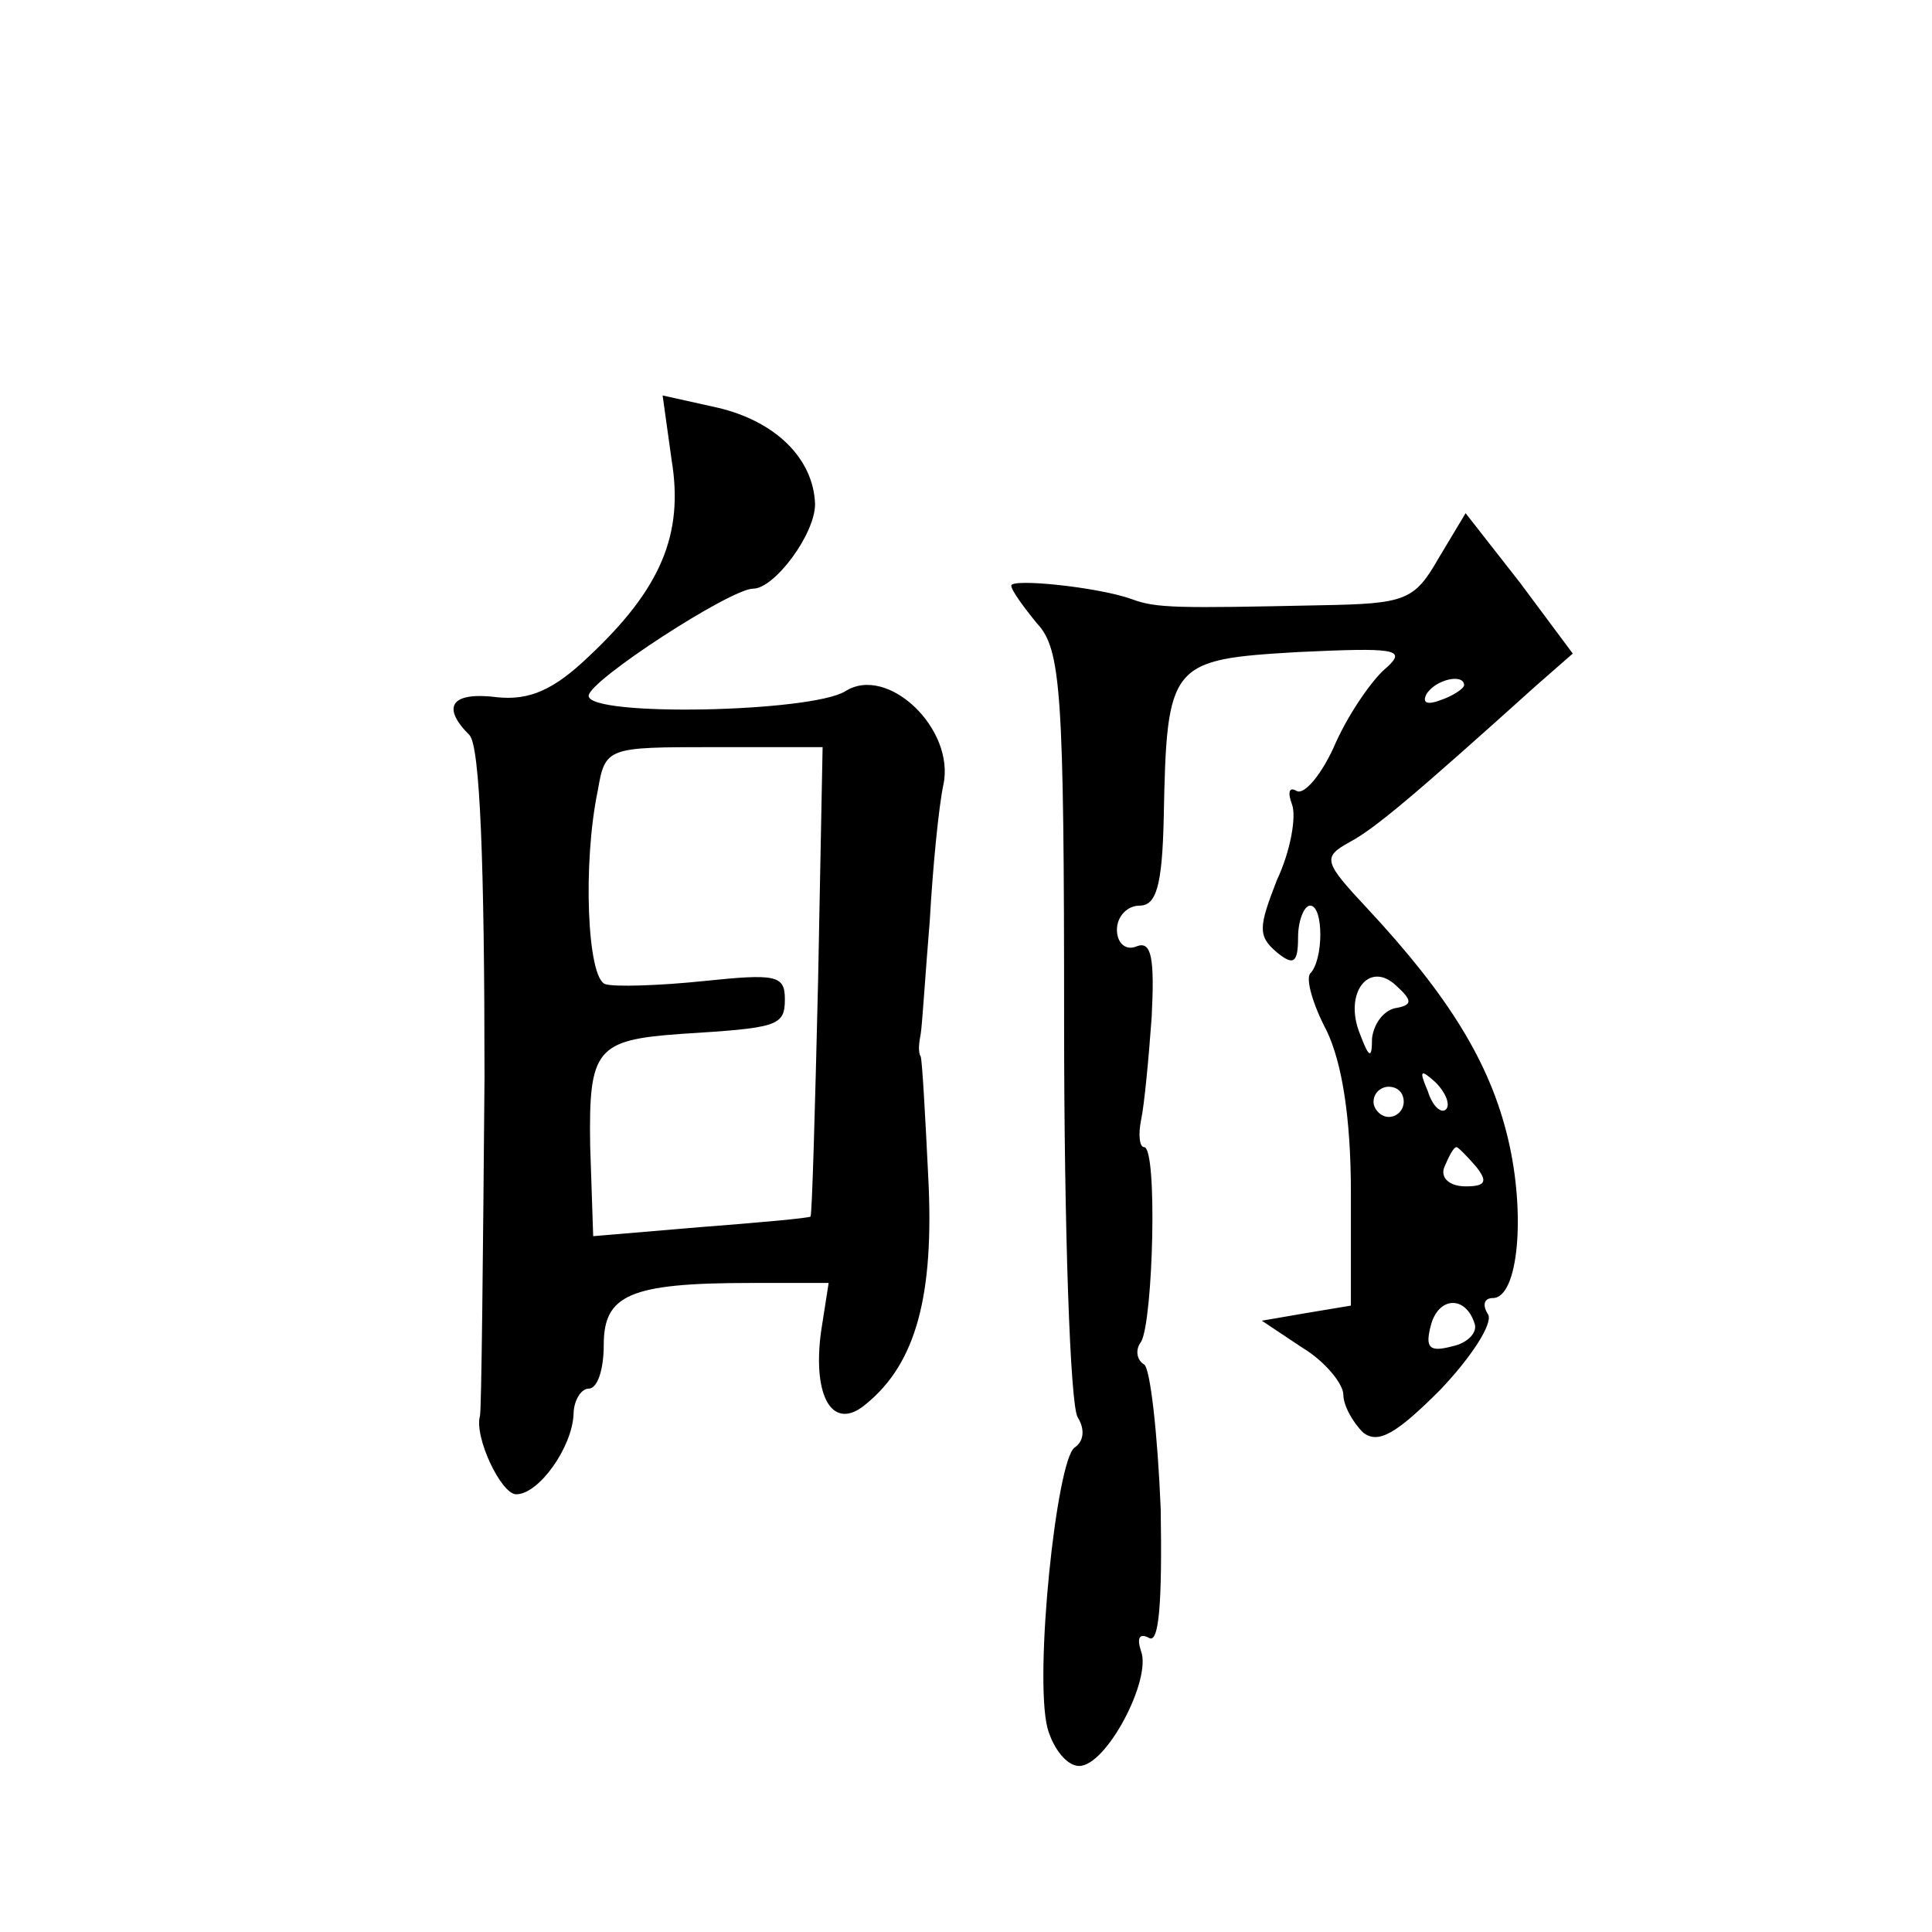
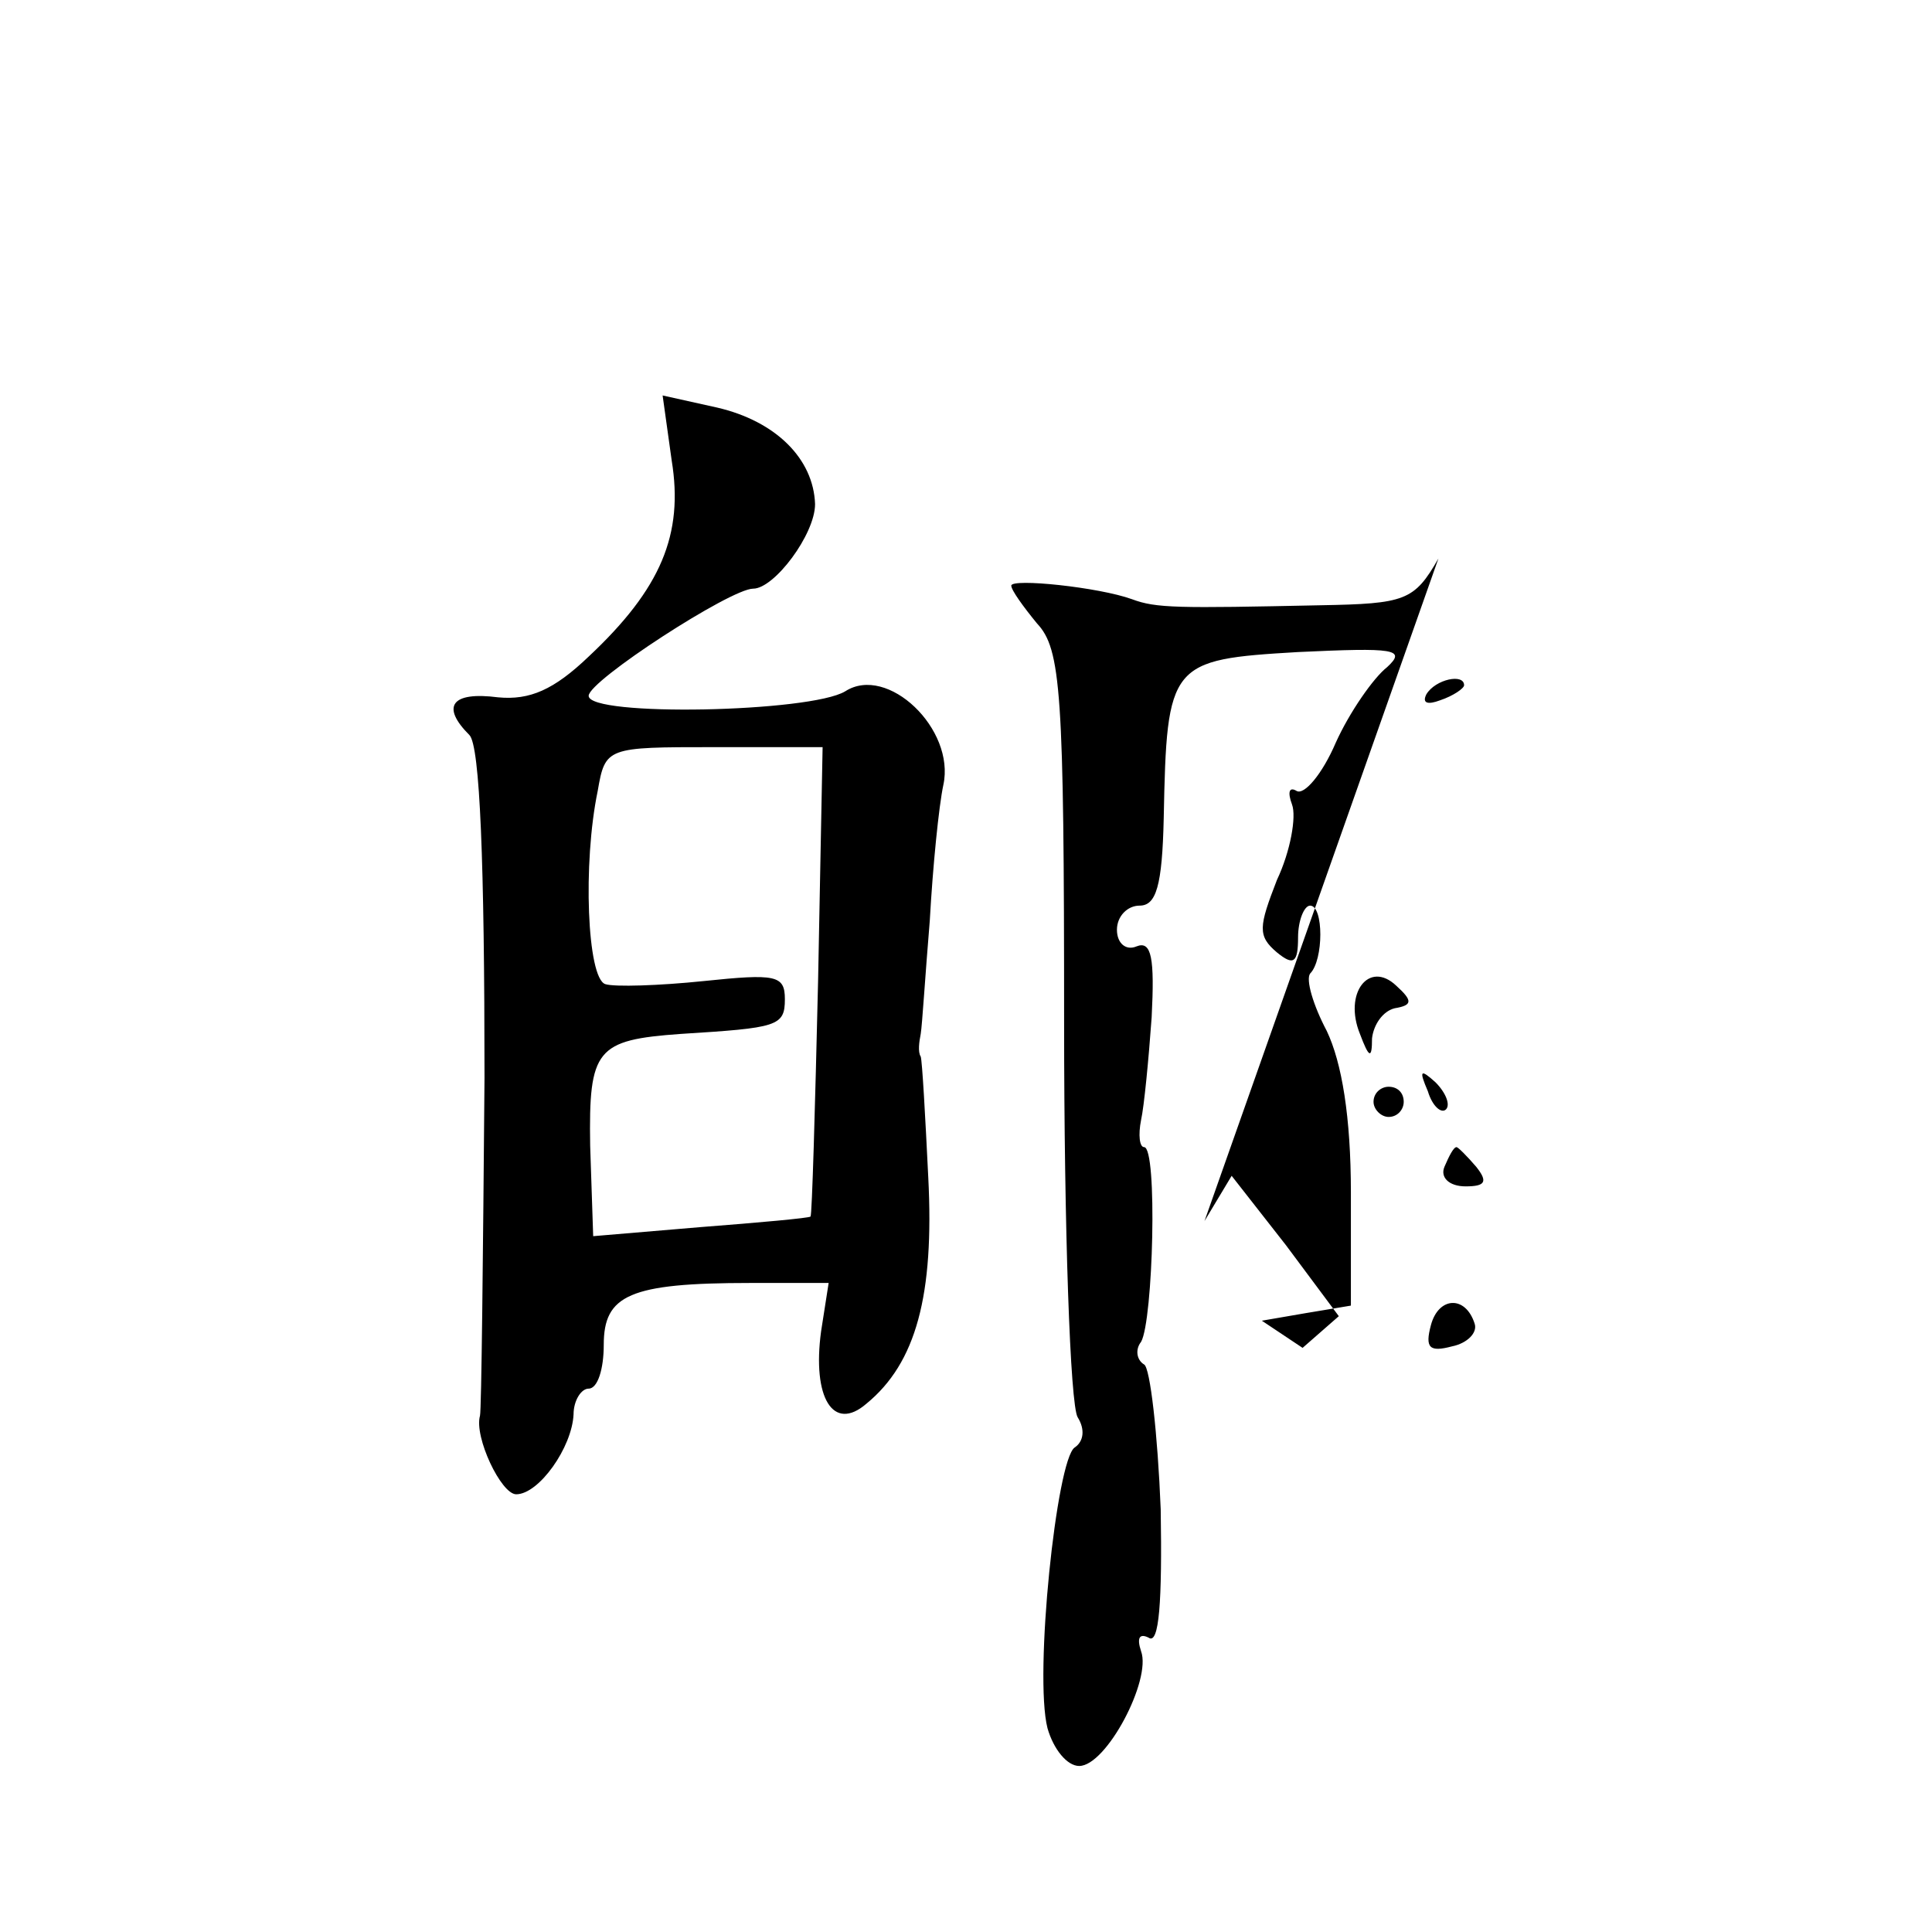
<svg xmlns="http://www.w3.org/2000/svg" version="1.0" width="128pt" height="128pt" viewBox="0 0 128 128" preserveAspectRatio="xMidYMid meet">
  <g transform="translate(0,128) scale(0.1,-0.1)" fill="#0" stroke="none">
-     <path d="M445 975 c8 -49 -7 -85 -55 -130 -23 -22 -39 -29 -60 -27 -31 4 -38 -6 -19 -25 7 -7 10 -85 10 -227 -1 -119 -2 -220 -3 -224 -4 -14 14 -52 24 -52 15 0 37 31 38 53 0 9 5 17 10 17 6 0 10 13 10 29 0 33 17 41 97 41 l52 0 -5 -32 c-6 -44 8 -67 30 -48 33 27 45 72 41 150 -2 41 -4 77 -5 80 -2 3 -1 10 0 15 1 6 3 39 6 75 2 36 6 76 9 90 8 37 -37 80 -65 62 -23 -14 -170 -17 -170 -3 0 10 94 71 109 71 14 0 41 36 41 56 -1 30 -26 55 -65 64 l-36 8 6 -43z m97 -345 c-2 -85 -4 -155 -5 -156 -1 -1 -34 -4 -73 -7 l-71 -6 -2 60 c-1 64 4 70 60 74 64 4 69 5 69 23 0 16 -6 17 -54 12 -29 -3 -59 -4 -65 -2 -12 4 -15 80 -5 128 5 29 6 29 77 29 l72 0 -3 -155z M953 910 c-16 -28 -22 -30 -78 -31 -95 -2 -109 -2 -125 4 -22 8 -80 14 -80 9 0 -3 8 -14 17 -25 16 -17 18 -45 18 -265 0 -136 4 -253 9 -261 5 -8 4 -16 -2 -20 -12 -8 -27 -151 -18 -186 4 -14 13 -25 21 -25 18 0 48 57 41 76 -3 9 -1 12 5 9 7 -5 9 24 8 85 -2 50 -7 94 -11 96 -5 3 -6 10 -2 15 8 14 11 129 2 129 -3 0 -4 8 -2 18 2 9 5 40 7 68 2 39 0 51 -10 47 -7 -3 -13 2 -13 11 0 9 7 16 15 16 11 0 15 13 16 58 2 103 4 105 89 110 64 3 72 2 59 -10 -9 -7 -25 -30 -34 -50 -9 -21 -21 -35 -26 -32 -5 3 -6 -1 -3 -9 3 -8 -1 -31 -10 -50 -12 -31 -13 -37 0 -48 11 -9 14 -7 14 10 0 11 4 21 8 21 9 0 9 -36 0 -45 -3 -4 2 -21 11 -38 10 -21 16 -57 16 -107 l0 -75 -30 -5 -29 -5 27 -18 c15 -9 27 -24 27 -31 0 -7 6 -18 13 -25 10 -8 22 -1 51 28 21 22 35 44 32 50 -4 6 -3 11 3 11 17 0 22 56 10 106 -12 50 -39 94 -93 152 -29 31 -30 34 -12 44 17 9 44 32 124 104 l24 21 -35 47 -36 46 -18 -30z m17 -84 c0 -2 -7 -7 -16 -10 -8 -3 -12 -2 -9 4 6 10 25 14 25 6z m-46 -214 c-8 -2 -14 -11 -15 -20 0 -14 -2 -13 -8 3 -11 27 6 49 24 32 11 -10 11 -13 -1 -15z m34 -67 c-3 -3 -9 2 -12 12 -6 14 -5 15 5 6 7 -7 10 -15 7 -18z m-28 5 c0 -5 -4 -10 -10 -10 -5 0 -10 5 -10 10 0 6 5 10 10 10 6 0 10 -4 10 -10z m48 -43 c8 -10 6 -13 -7 -13 -11 0 -17 6 -14 13 3 7 6 13 8 13 1 0 7 -6 13 -13z m-1 -104 c2 -6 -5 -13 -15 -15 -15 -4 -18 -1 -14 14 5 19 23 20 29 1z" />
+     <path d="M445 975 c8 -49 -7 -85 -55 -130 -23 -22 -39 -29 -60 -27 -31 4 -38 -6 -19 -25 7 -7 10 -85 10 -227 -1 -119 -2 -220 -3 -224 -4 -14 14 -52 24 -52 15 0 37 31 38 53 0 9 5 17 10 17 6 0 10 13 10 29 0 33 17 41 97 41 l52 0 -5 -32 c-6 -44 8 -67 30 -48 33 27 45 72 41 150 -2 41 -4 77 -5 80 -2 3 -1 10 0 15 1 6 3 39 6 75 2 36 6 76 9 90 8 37 -37 80 -65 62 -23 -14 -170 -17 -170 -3 0 10 94 71 109 71 14 0 41 36 41 56 -1 30 -26 55 -65 64 l-36 8 6 -43z m97 -345 c-2 -85 -4 -155 -5 -156 -1 -1 -34 -4 -73 -7 l-71 -6 -2 60 c-1 64 4 70 60 74 64 4 69 5 69 23 0 16 -6 17 -54 12 -29 -3 -59 -4 -65 -2 -12 4 -15 80 -5 128 5 29 6 29 77 29 l72 0 -3 -155z M953 910 c-16 -28 -22 -30 -78 -31 -95 -2 -109 -2 -125 4 -22 8 -80 14 -80 9 0 -3 8 -14 17 -25 16 -17 18 -45 18 -265 0 -136 4 -253 9 -261 5 -8 4 -16 -2 -20 -12 -8 -27 -151 -18 -186 4 -14 13 -25 21 -25 18 0 48 57 41 76 -3 9 -1 12 5 9 7 -5 9 24 8 85 -2 50 -7 94 -11 96 -5 3 -6 10 -2 15 8 14 11 129 2 129 -3 0 -4 8 -2 18 2 9 5 40 7 68 2 39 0 51 -10 47 -7 -3 -13 2 -13 11 0 9 7 16 15 16 11 0 15 13 16 58 2 103 4 105 89 110 64 3 72 2 59 -10 -9 -7 -25 -30 -34 -50 -9 -21 -21 -35 -26 -32 -5 3 -6 -1 -3 -9 3 -8 -1 -31 -10 -50 -12 -31 -13 -37 0 -48 11 -9 14 -7 14 10 0 11 4 21 8 21 9 0 9 -36 0 -45 -3 -4 2 -21 11 -38 10 -21 16 -57 16 -107 l0 -75 -30 -5 -29 -5 27 -18 l24 21 -35 47 -36 46 -18 -30z m17 -84 c0 -2 -7 -7 -16 -10 -8 -3 -12 -2 -9 4 6 10 25 14 25 6z m-46 -214 c-8 -2 -14 -11 -15 -20 0 -14 -2 -13 -8 3 -11 27 6 49 24 32 11 -10 11 -13 -1 -15z m34 -67 c-3 -3 -9 2 -12 12 -6 14 -5 15 5 6 7 -7 10 -15 7 -18z m-28 5 c0 -5 -4 -10 -10 -10 -5 0 -10 5 -10 10 0 6 5 10 10 10 6 0 10 -4 10 -10z m48 -43 c8 -10 6 -13 -7 -13 -11 0 -17 6 -14 13 3 7 6 13 8 13 1 0 7 -6 13 -13z m-1 -104 c2 -6 -5 -13 -15 -15 -15 -4 -18 -1 -14 14 5 19 23 20 29 1z" />
  </g>
</svg>